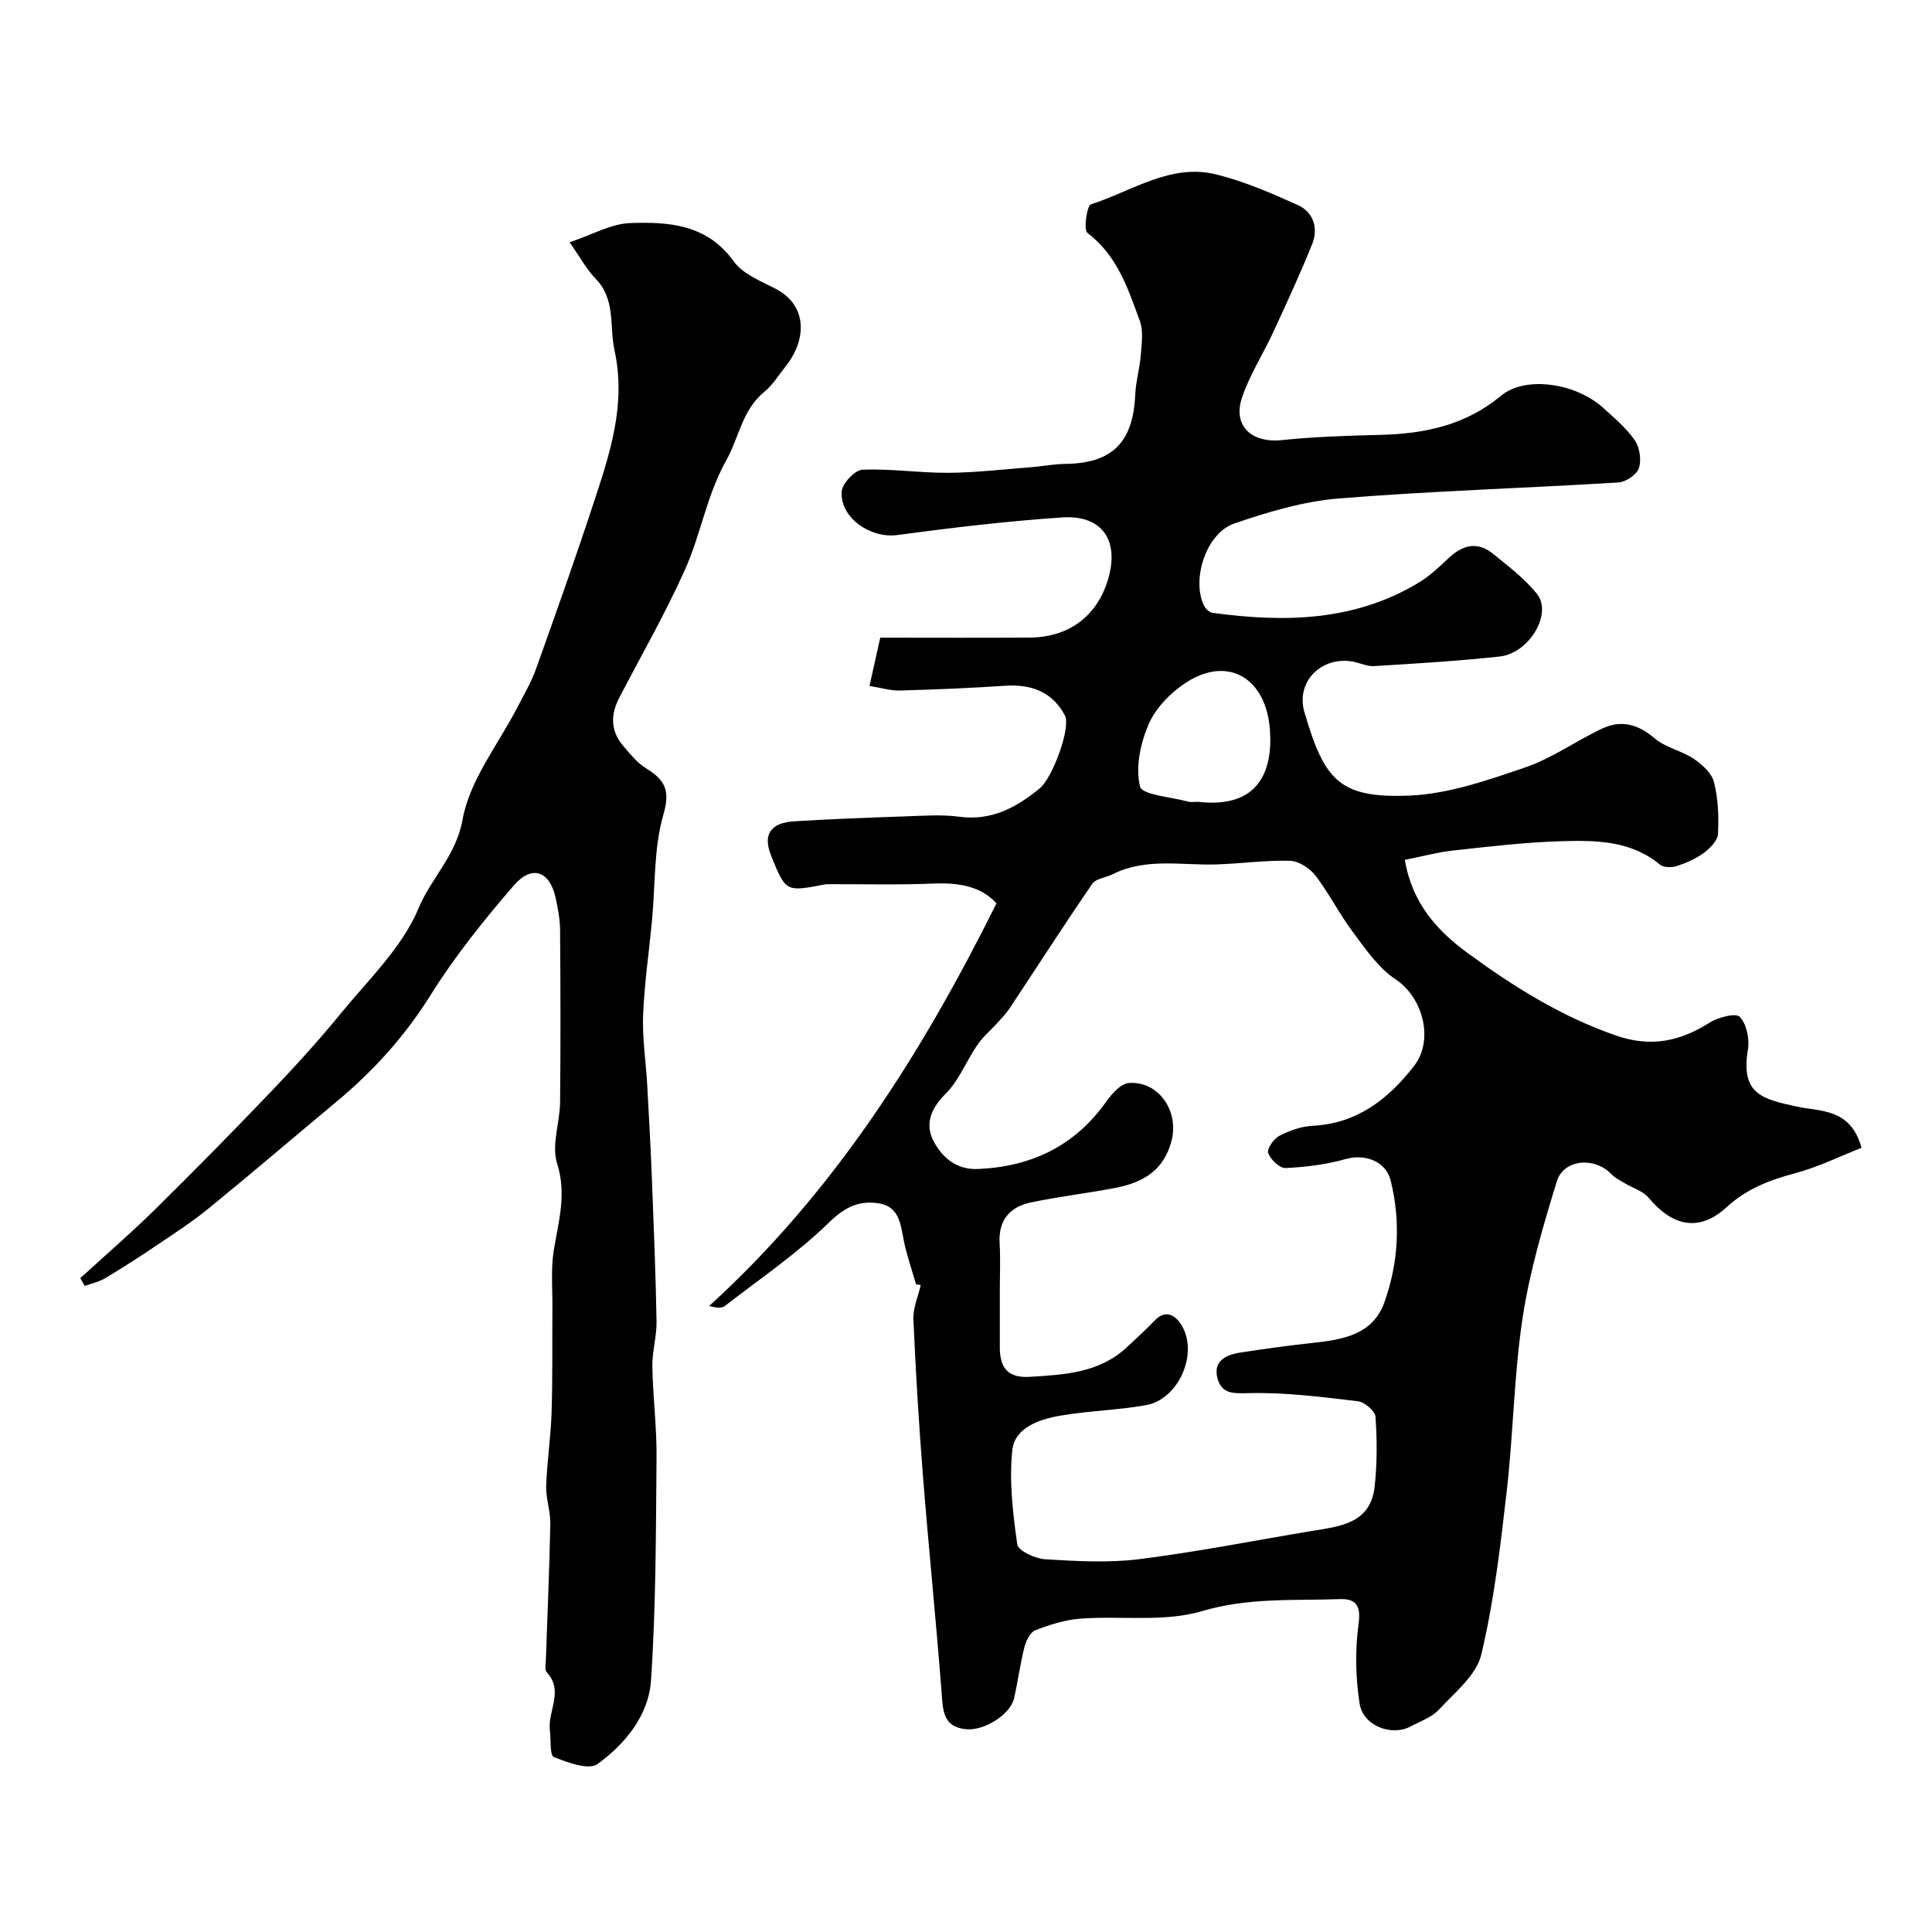
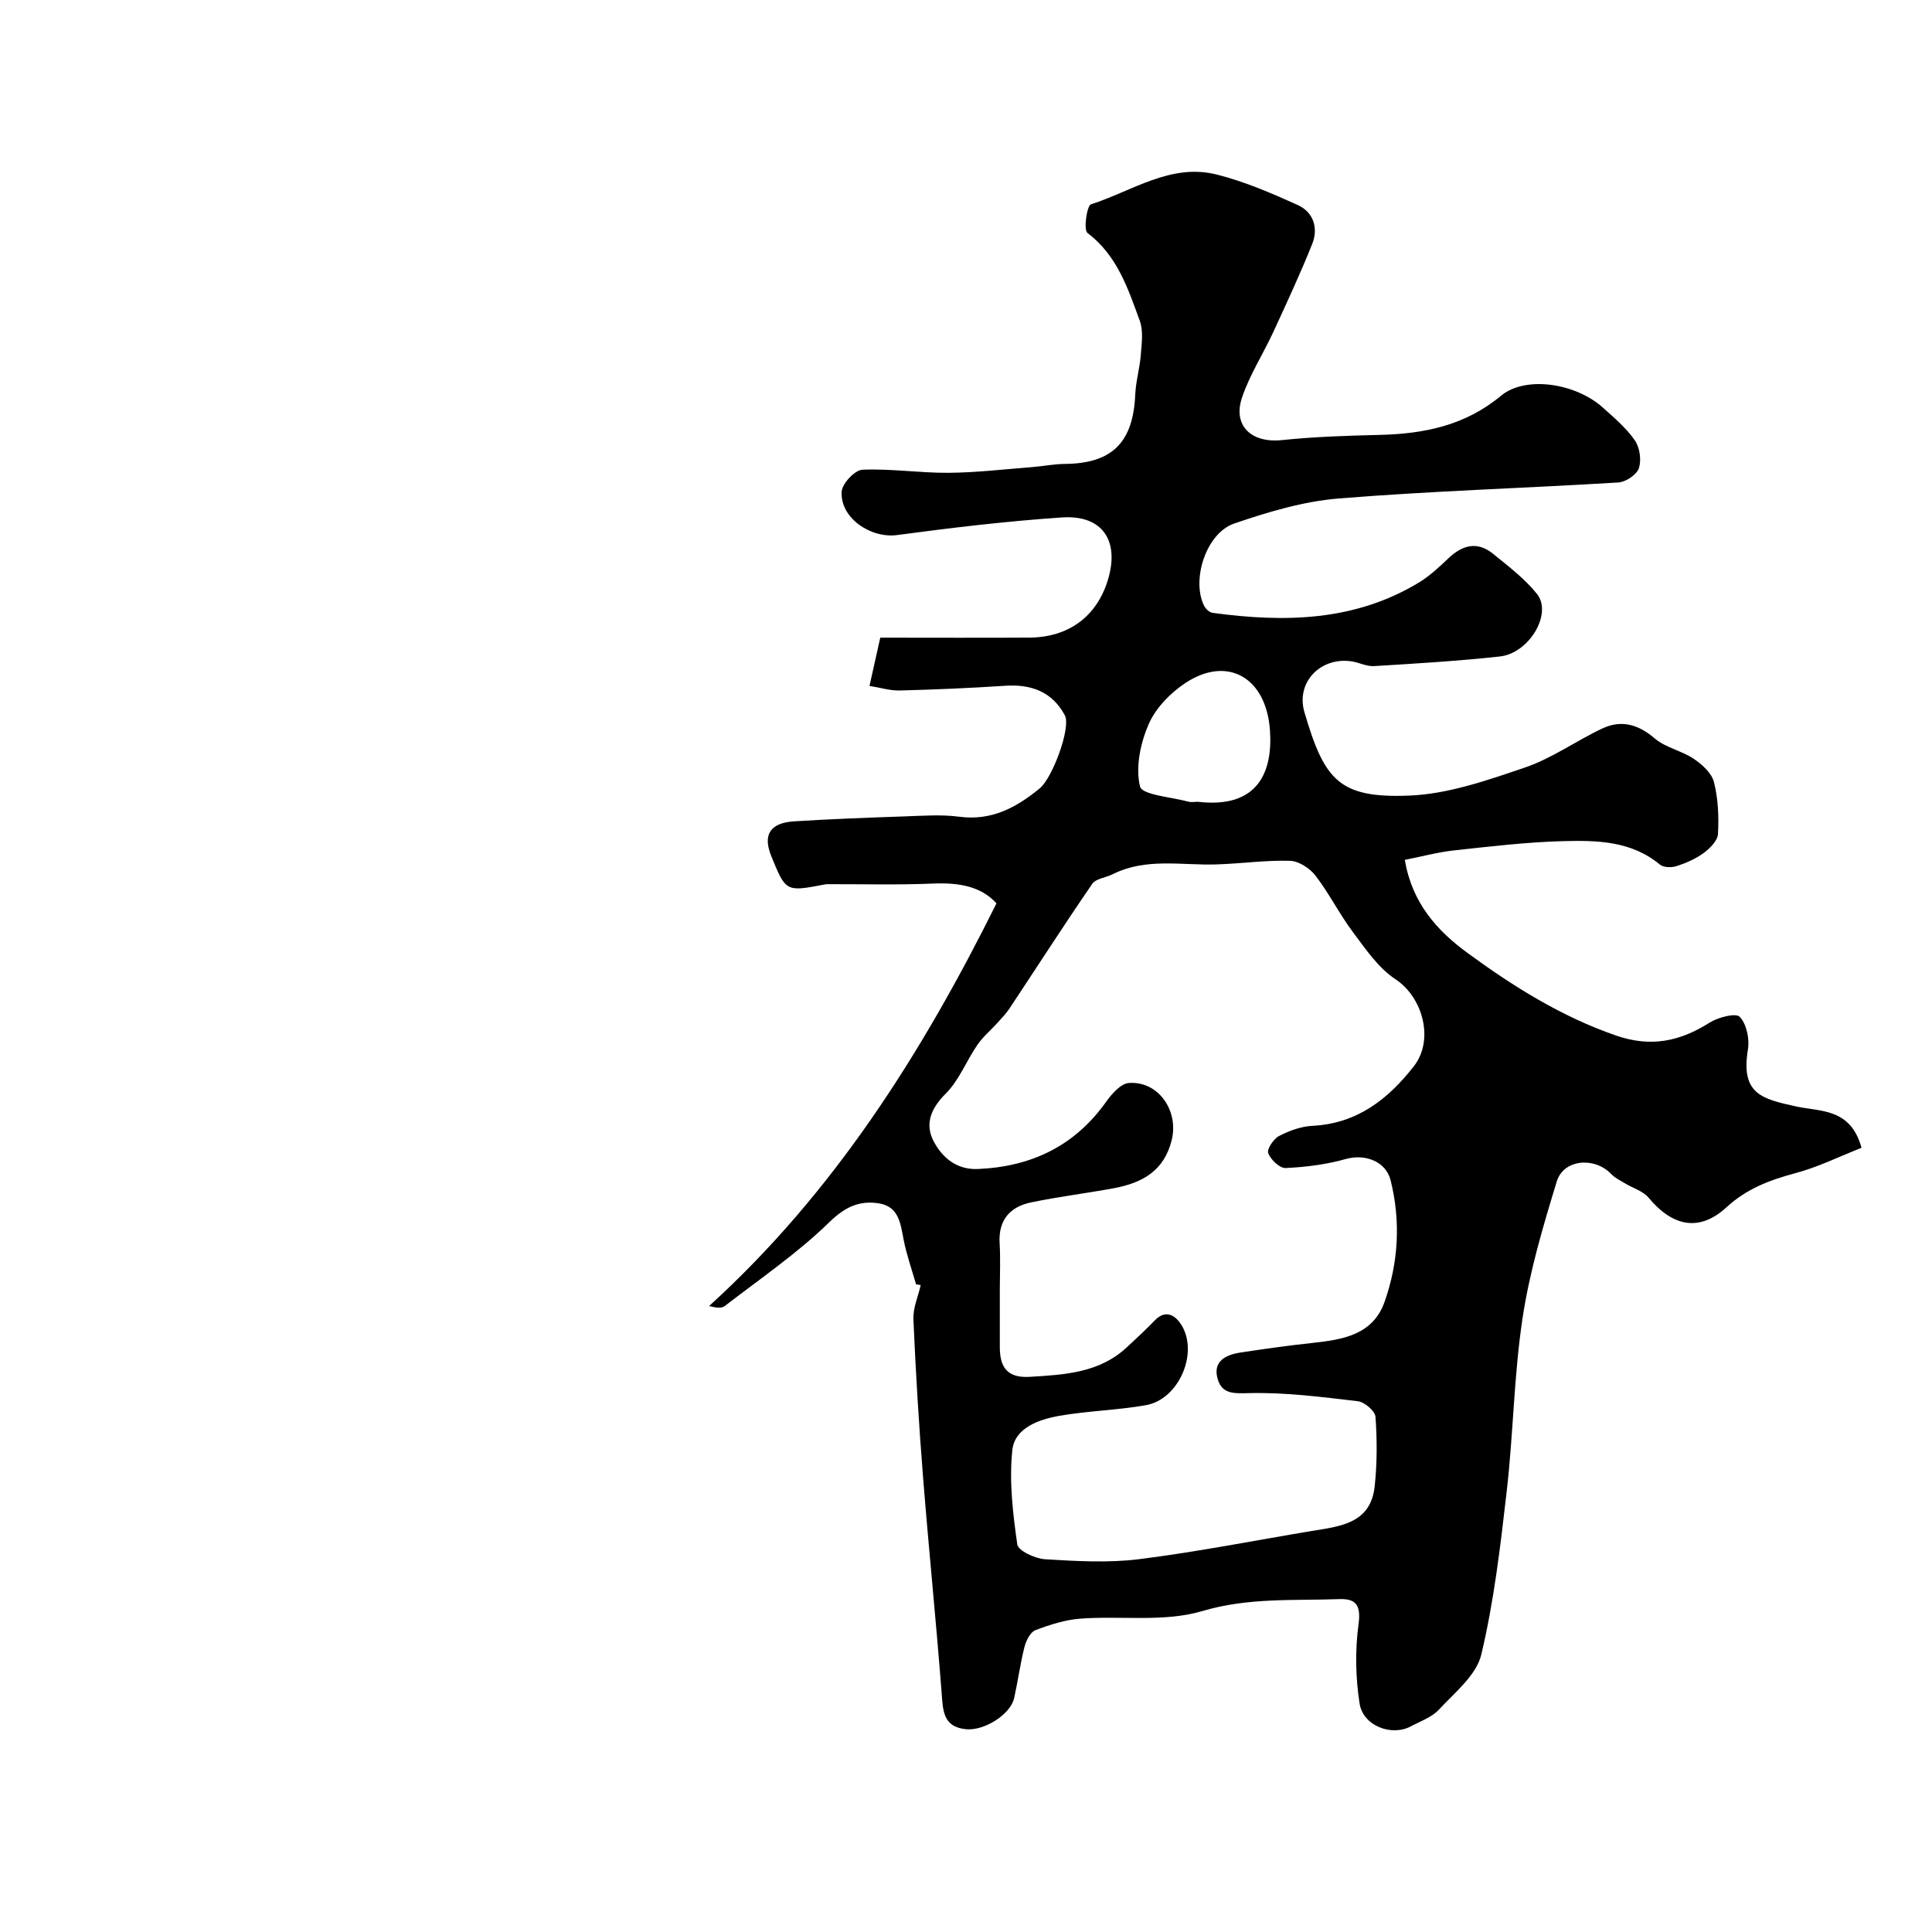
<svg xmlns="http://www.w3.org/2000/svg" enable-background="new 0 0 400 400" viewBox="0 0 400 400">
  <path d="m189.66 265.91c-.88-3.07-1.96-6.11-2.57-9.23-.64-3.3-.99-6.82-4.99-7.51-4.03-.69-7.05.61-10.37 3.85-6.6 6.44-14.35 11.72-21.69 17.39-.65.5-1.79.36-3.23-.01 25.88-23.52 44.1-52.38 59.5-83.37-3.23-3.57-7.85-4.31-13.04-4.1-7.33.31-14.69.11-22.04.13-.16 0-.33.03-.49.06-8.04 1.54-8.04 1.54-11.06-5.88-1.78-4.38-.27-6.87 4.71-7.19 7.58-.48 15.18-.76 22.78-1.02 3.83-.13 7.72-.43 11.48.07 6.67.87 11.79-1.92 16.62-5.88 2.67-2.2 6.51-12.66 5.2-15.11-2.61-4.89-6.96-6.49-12.36-6.13-7.26.48-14.53.79-21.8.98-2.04.05-4.09-.6-6.29-.95.79-3.54 1.46-6.54 2.23-9.99 10.26 0 20.56.05 30.86-.01 8.08-.05 13.88-4.32 16.21-11.76 2.58-8.23-1.02-13.69-9.44-13.12-11.42.77-22.82 2.13-34.17 3.65-5.42.72-11.81-3.53-11.45-9.01.11-1.67 2.73-4.46 4.3-4.52 5.91-.25 11.86.68 17.79.64 5.75-.04 11.49-.73 17.24-1.17 2.29-.18 4.57-.65 6.85-.67 9.79-.08 14.17-4.41 14.6-14.36.12-2.75.94-5.47 1.15-8.23.18-2.34.56-4.94-.21-7.04-2.44-6.68-4.67-13.53-10.83-18.19-.85-.65-.13-5.65.73-5.93 8.5-2.72 16.5-8.56 26-6.17 5.78 1.45 11.38 3.86 16.83 6.33 3.22 1.46 4.28 4.77 2.97 8.05-2.47 6.17-5.28 12.21-8.06 18.24-2.1 4.54-4.87 8.82-6.46 13.52-2 5.88 1.94 9.5 8.22 8.85 6.73-.7 13.52-.92 20.29-1.08 9.2-.22 17.7-1.95 25.09-8.1 5.04-4.19 15.42-2.66 21.11 2.46 2.35 2.11 4.84 4.22 6.61 6.78 1.02 1.48 1.39 4.07.83 5.76-.45 1.34-2.7 2.85-4.23 2.95-19.28 1.18-38.61 1.75-57.86 3.31-7.34.59-14.67 2.79-21.69 5.19-5.79 1.98-8.88 11.56-6.27 16.96.32.66 1.11 1.44 1.77 1.53 14.86 2.02 29.44 1.8 42.78-6.3 2.22-1.35 4.18-3.2 6.08-5 2.9-2.75 5.97-3.57 9.22-.93 3.19 2.59 6.56 5.14 9.1 8.31 3.26 4.07-1.59 12.29-7.7 12.96-8.65.94-17.35 1.46-26.04 1.99-1.56.09-3.15-.78-4.75-1-6.38-.88-11.46 4.39-9.65 10.55 4.12 14.04 7.15 17.84 21.69 17.26 8.08-.32 16.22-3.18 24.01-5.83 5.58-1.9 10.56-5.52 15.96-8.06 3.94-1.85 7.44-.88 10.86 2.05 2.24 1.92 5.57 2.53 8.08 4.22 1.74 1.17 3.72 2.96 4.19 4.83.87 3.44 1.02 7.16.83 10.73-.07 1.38-1.65 2.97-2.94 3.93-1.66 1.22-3.66 2.09-5.64 2.73-1.03.34-2.7.31-3.45-.32-5.93-4.93-13.06-5.03-20.06-4.85-7.54.2-15.08 1.1-22.59 1.92-3.33.36-6.61 1.26-10.16 1.96 1.52 8.96 6.66 14.65 13.08 19.34 9.49 6.94 19.35 13.11 30.63 17.02 7.25 2.51 13.26 1.22 19.41-2.67 1.75-1.11 5.41-2.05 6.22-1.2 1.42 1.49 2.06 4.56 1.7 6.75-1.51 9.21 2.81 10.24 10.04 11.82 4.99 1.09 11.21.3 13.48 8.55-4.54 1.78-8.99 4-13.7 5.25-5.29 1.42-10.08 3.22-14.23 7.04-5.57 5.12-11.1 4.12-16.17-1.97-1.14-1.37-3.2-1.95-4.82-2.93-1-.61-2.12-1.13-2.91-1.96-3.42-3.6-9.84-3.1-11.26 1.52-2.85 9.29-5.64 18.72-7.09 28.3-1.79 11.84-1.91 23.93-3.28 35.85-1.3 11.34-2.63 22.77-5.27 33.84-1.02 4.27-5.49 7.84-8.77 11.38-1.48 1.6-3.84 2.41-5.85 3.48-3.94 2.1-9.85-.11-10.57-4.73-.84-5.38-.95-11.05-.22-16.43.53-3.92-.51-5.32-3.96-5.2-9.49.34-18.84-.36-28.41 2.48-7.84 2.33-16.76.94-25.17 1.56-3.18.23-6.37 1.25-9.37 2.4-1.06.41-1.93 2.18-2.26 3.49-.88 3.48-1.35 7.05-2.13 10.56-.76 3.39-6.22 6.86-10.06 6.44-4.71-.51-4.68-3.92-4.96-7.59-1.15-14.91-2.67-29.79-3.85-44.69-.86-10.85-1.52-21.72-1.99-32.59-.1-2.33.98-4.71 1.51-7.07-.33-.08-.65-.12-.96-.16zm17.34 1.45c0 3.83.01 7.66 0 11.49-.01 4.13 1.47 6.49 6.17 6.21 7.24-.44 14.42-.8 20.13-6.12 1.94-1.81 3.91-3.61 5.75-5.53 2.49-2.61 4.58-.76 5.64 1.05 3.46 5.9-.73 15.27-7.41 16.46-5.94 1.06-12.05 1.17-17.99 2.22-4.23.75-9.22 2.49-9.7 7.11-.68 6.42.11 13.07 1.03 19.51.19 1.32 3.71 2.94 5.77 3.07 6.47.39 13.06.78 19.46-.02 11.96-1.5 23.8-3.85 35.7-5.83 5.86-.97 12.21-1.5 13.06-9.22.52-4.77.51-9.64.17-14.43-.09-1.2-2.27-3.06-3.65-3.22-7.47-.88-15-1.86-22.49-1.68-3.22.08-5.61.22-6.53-2.91-1.07-3.66 1.62-5.01 4.65-5.48 5-.77 10.02-1.47 15.05-2.01 6.22-.67 12.43-1.69 14.83-8.44 2.9-8.17 3.39-16.69 1.28-25.19-.99-4-5.33-5.55-9.28-4.44-4.02 1.14-8.28 1.67-12.47 1.87-1.22.06-3.09-1.73-3.6-3.08-.31-.83 1.1-2.96 2.24-3.55 2.11-1.1 4.56-1.99 6.91-2.11 9.24-.46 15.66-5.49 21.02-12.36 4.25-5.46 1.82-14.27-3.8-17.97-3.56-2.34-6.19-6.25-8.83-9.77-2.8-3.74-4.91-8-7.75-11.7-1.17-1.52-3.45-3.01-5.27-3.07-5.07-.15-10.16.59-15.25.75-7.22.23-14.6-1.44-21.52 2.05-1.4.7-3.44.88-4.19 1.98-5.84 8.5-11.41 17.18-17.11 25.77-.71 1.07-1.62 2.02-2.49 2.98-1.39 1.54-3.02 2.9-4.18 4.59-2.28 3.32-3.78 7.33-6.56 10.1-3.12 3.1-4.35 6.35-2.47 9.89 1.77 3.31 4.69 5.89 9.15 5.7 11.09-.48 20.06-4.77 26.59-13.98 1.15-1.62 3.01-3.71 4.66-3.83 6.15-.43 10.34 5.76 8.88 11.78-1.56 6.41-6.09 8.89-11.86 9.98-5.75 1.08-11.57 1.77-17.29 2.97-4.34.91-6.77 3.63-6.49 8.43.2 3.31.04 6.65.04 9.98zm41.01-101.36c12.54 1.47 15.52-6.29 14.92-14.81-.77-10.97-8.84-15.52-17.51-9.78-3.11 2.06-6.16 5.19-7.61 8.54-1.7 3.93-2.75 8.91-1.78 12.88.43 1.76 6.48 2.18 9.99 3.14.62.18 1.33.03 1.99.03z" fill="#000001" />
-   <path d="m16.62 264.63c5.19-4.75 10.53-9.35 15.54-14.29 8.04-7.92 15.96-15.97 23.76-24.13 5.01-5.24 9.92-10.61 14.5-16.22 5.79-7.09 12.85-13.8 16.25-21.97 2.61-6.27 7.77-10.86 9.1-18.33 1.46-8.21 7.43-15.61 11.42-23.38 1.32-2.57 2.82-5.09 3.78-7.8 4.1-11.46 8.17-22.93 11.97-34.49 3.35-10.18 6.73-20.3 4.29-31.47-1.1-5.02.3-10.52-3.9-14.83-1.86-1.91-3.17-4.37-5.4-7.56 4.72-1.58 8.56-3.82 12.47-3.97 8.02-.3 15.98.22 21.52 7.93 1.85 2.58 5.48 4.04 8.52 5.59 7.03 3.58 6.43 10.87 2.24 16.11-1.43 1.79-2.66 3.85-4.4 5.27-4.62 3.77-5.28 9.52-7.89 14.17-4.09 7.29-5.27 15.31-8.55 22.63-4.06 9.06-9.01 17.72-13.61 26.53-1.86 3.56-1.84 6.95.83 10.05 1.41 1.64 2.82 3.43 4.61 4.54 3.81 2.36 5.21 4.39 3.69 9.6-2.03 6.97-1.67 14.63-2.37 21.98-.62 6.53-1.58 13.05-1.84 19.59-.19 4.74.57 9.52.84 14.29.37 6.61.73 13.23.99 19.85.38 9.76.78 19.52.95 29.28.05 3.09-.92 6.2-.87 9.29.11 6.27.92 12.53.87 18.8-.14 15.43-.11 30.89-1.15 46.27-.48 7.16-5.34 13.13-11.08 17.27-1.81 1.31-6.19-.32-9.04-1.46-.86-.35-.56-3.58-.81-5.49-.52-3.98 2.97-8.17-.65-12.05-.44-.47-.22-1.61-.19-2.43.32-9.44.74-18.88.93-28.32.05-2.59-.94-5.21-.86-7.79.17-5.08.96-10.15 1.12-15.23.23-7.25.11-14.51.17-21.76.03-3.94-.34-7.95.28-11.8.97-6 2.72-11.64.69-18.03-1.2-3.78.58-8.44.62-12.7.12-11.86.09-23.73 0-35.59-.02-2.26-.45-4.54-.94-6.76-1.23-5.5-4.89-6.84-8.66-2.48-6.18 7.16-12.18 14.63-17.18 22.63-5.32 8.53-11.82 15.71-19.45 22.07-8.83 7.36-17.57 14.84-26.48 22.11-3.4 2.78-7.12 5.19-10.77 7.65-3.5 2.37-7.06 4.66-10.69 6.83-1.27.76-2.82 1.09-4.24 1.61-.3-.52-.62-1.07-.93-1.61z" fill="#000001" />
</svg>